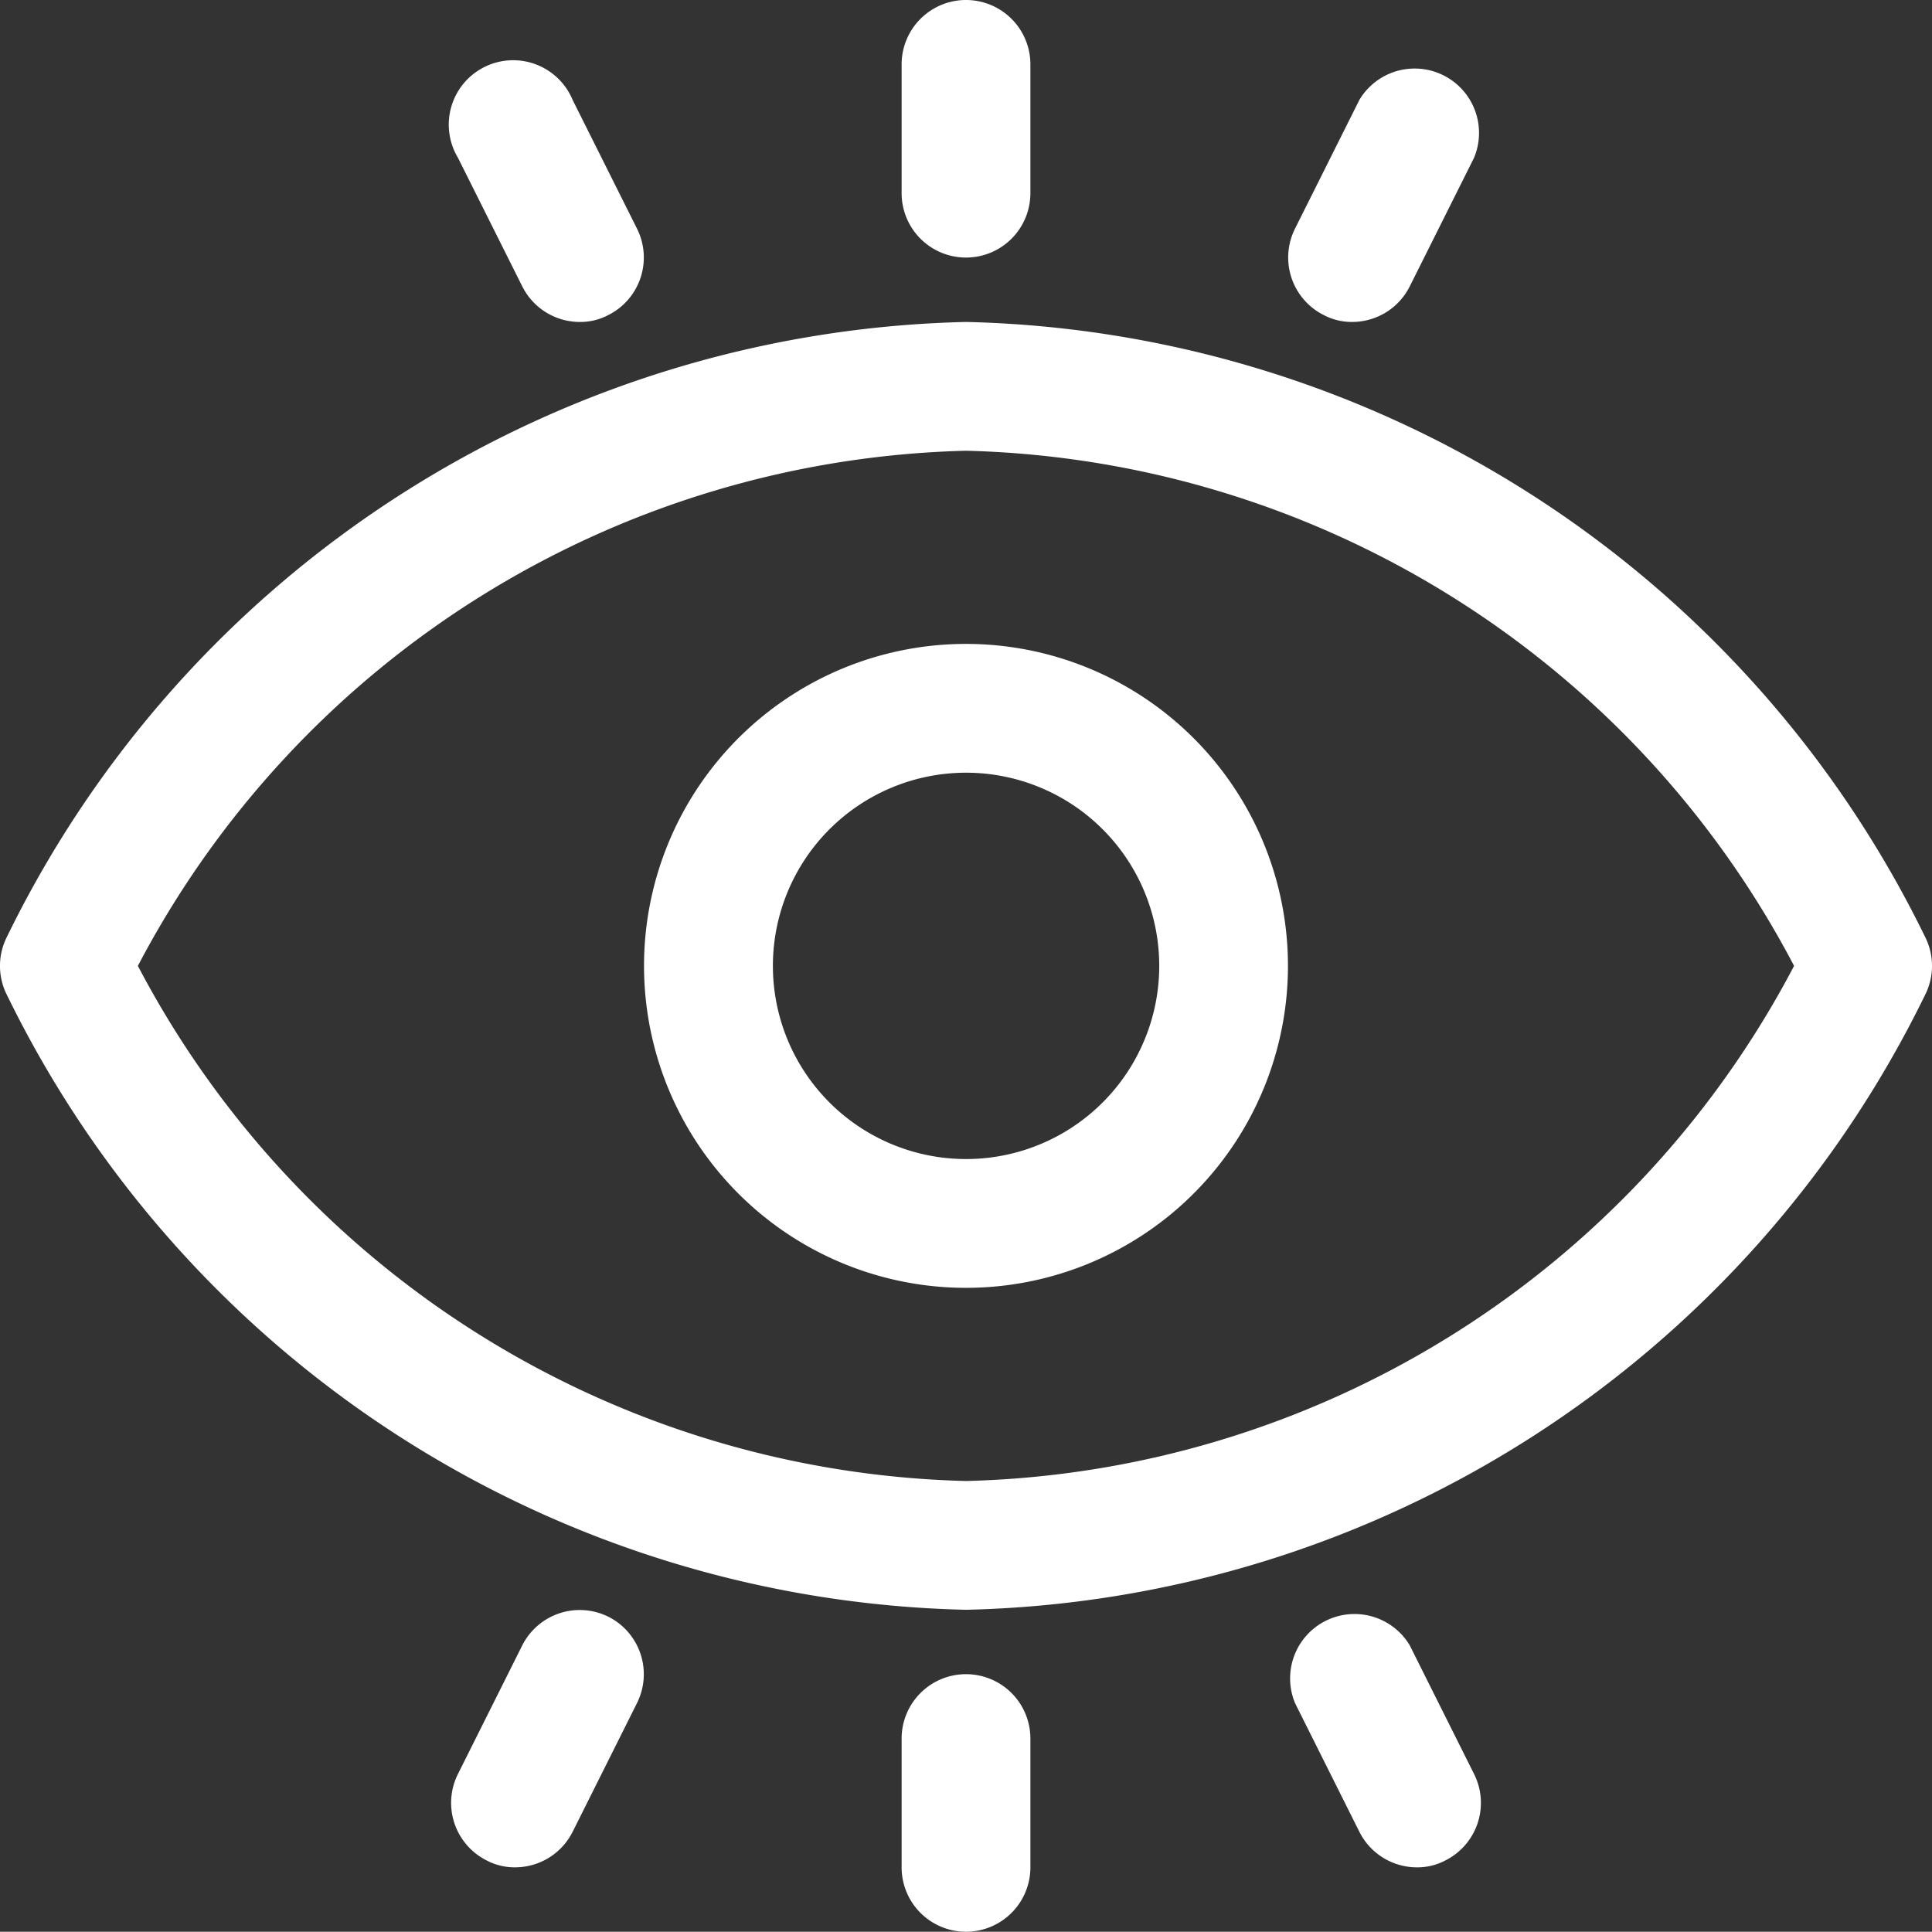
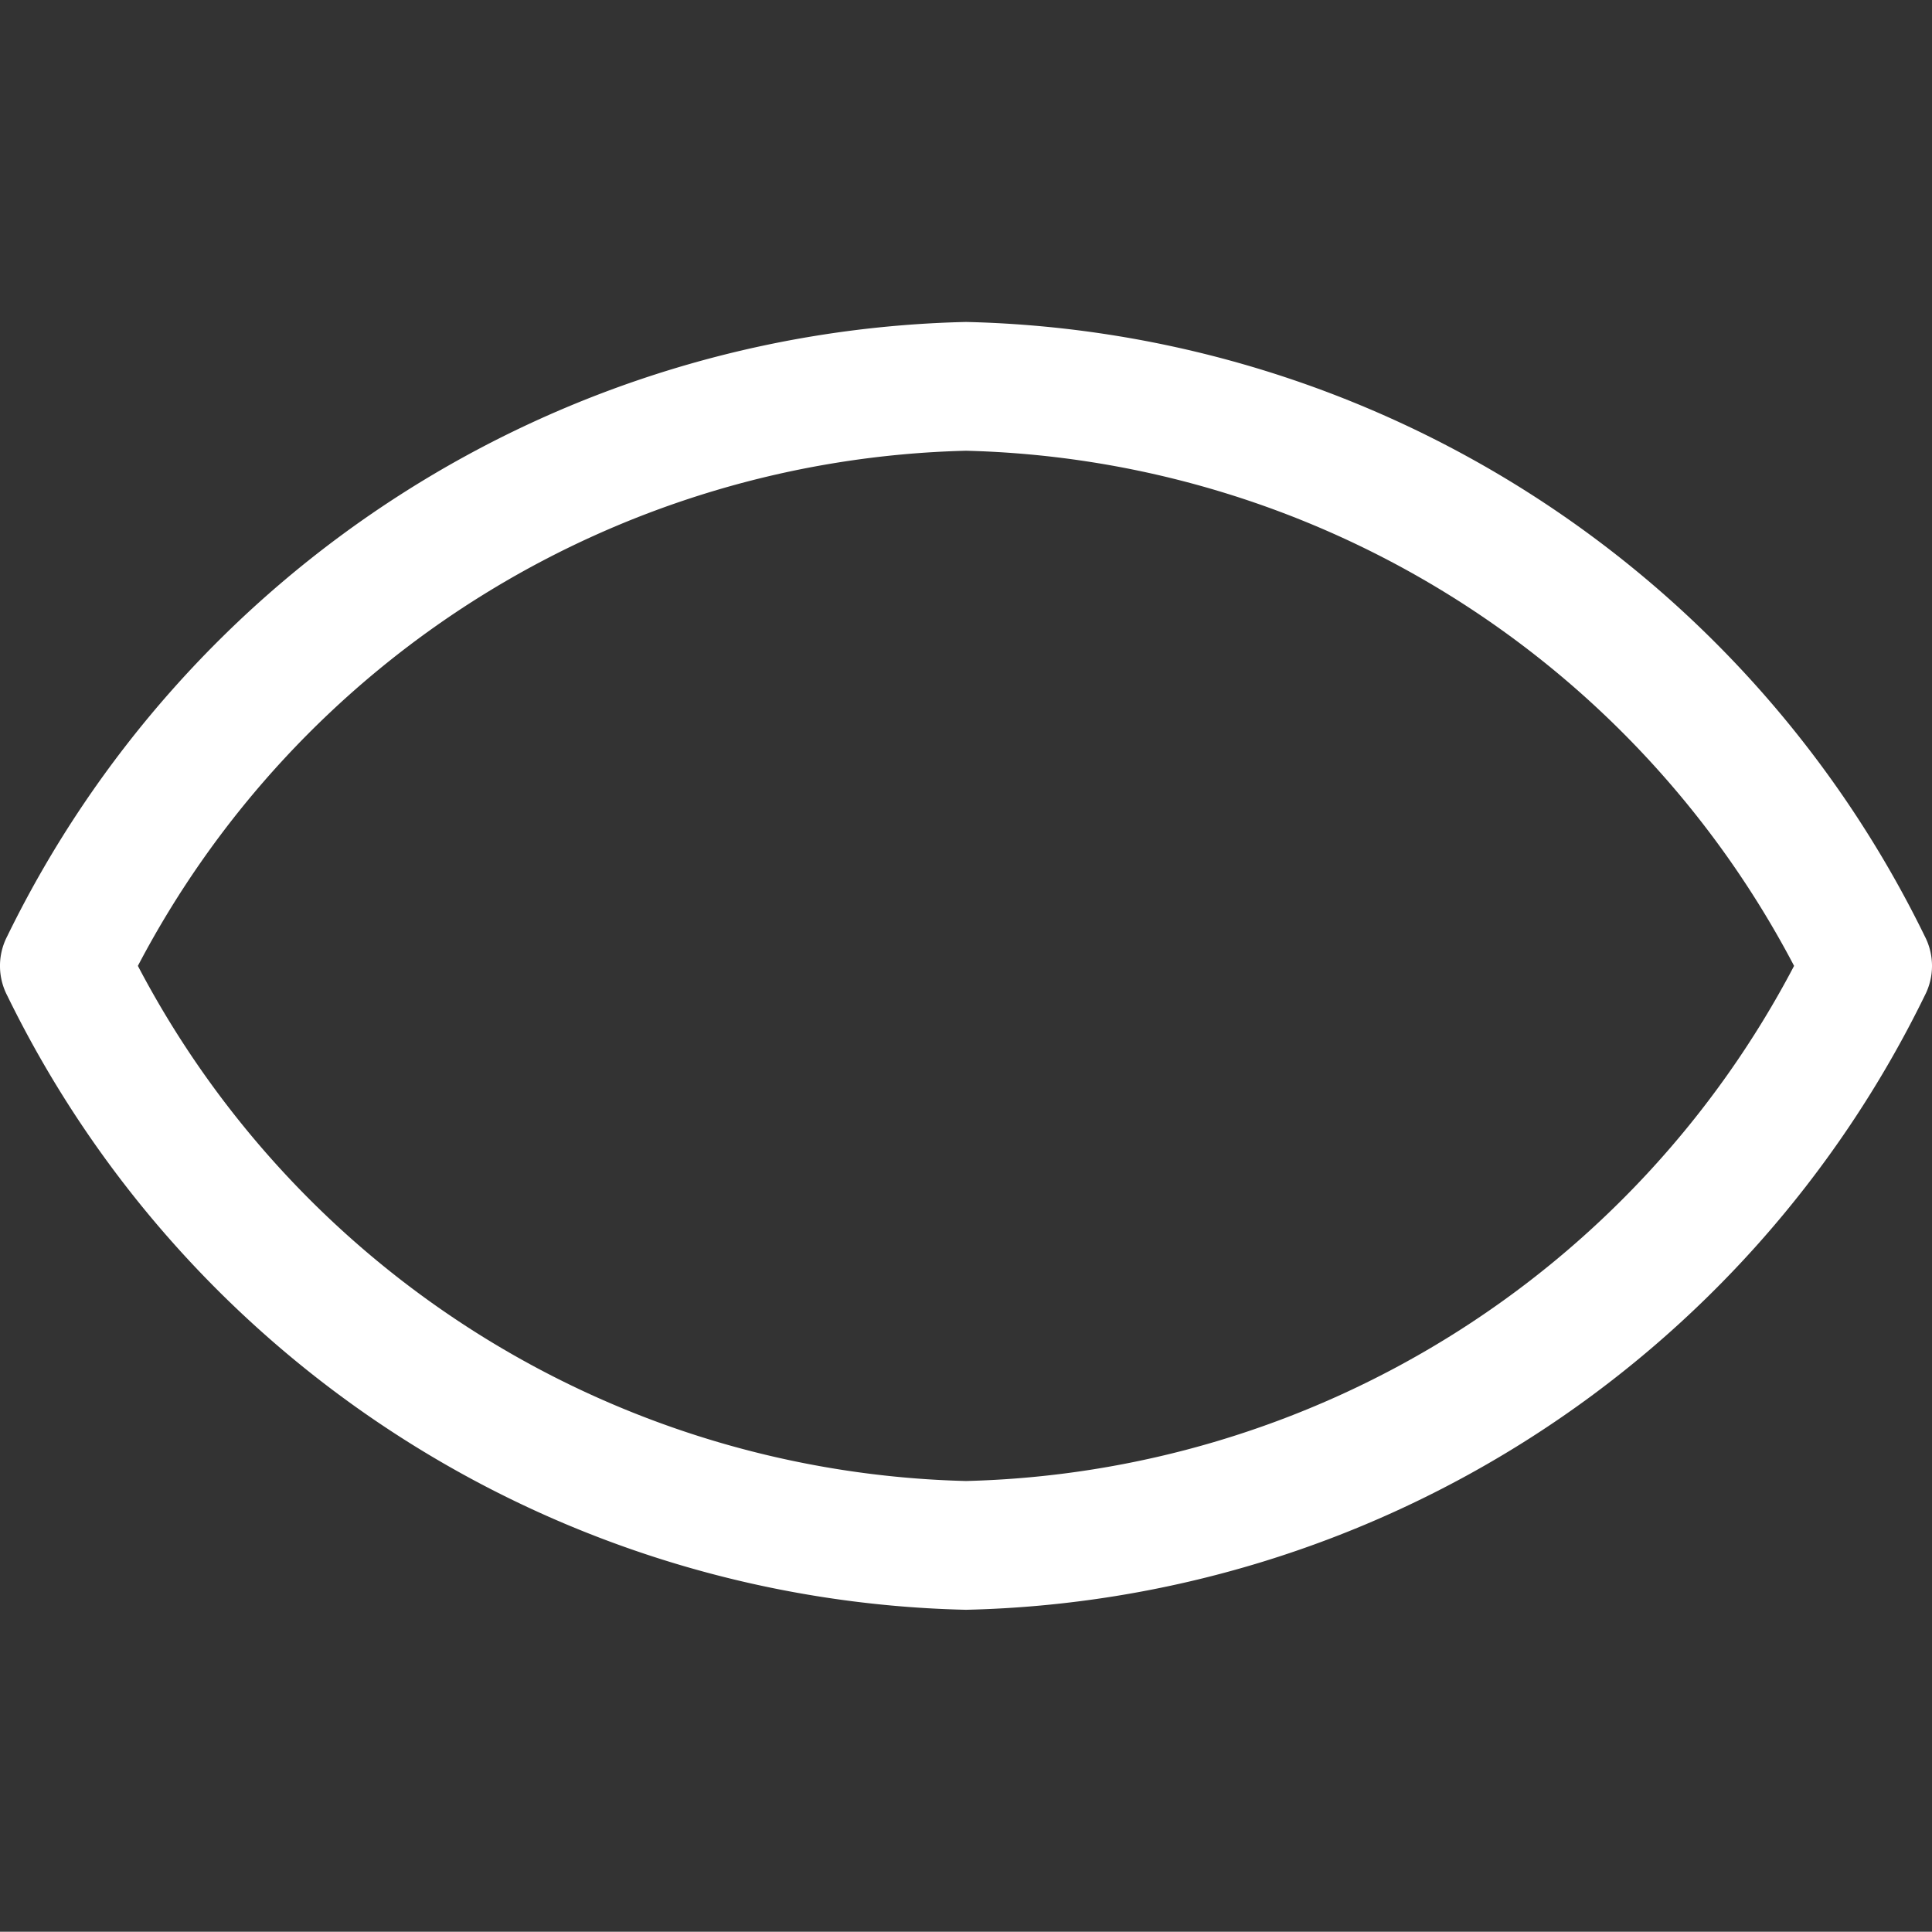
<svg xmlns="http://www.w3.org/2000/svg" width="130.341" height="130.323" viewBox="0 0 130.341 130.323">
  <rect x="0" y="0" width="130.341" height="130.323" fill="#333333" stroke="none" />
  <g id="vision" transform="translate(-0.998 -1)">
    <path id="Path_18271" data-name="Path 18271" d="M130.852,47.443A73.85,73.85,0,0,0,66.169,6,73.85,73.85,0,0,0,1.485,47.443a4.344,4.344,0,0,0,0,4A73.85,73.85,0,0,0,66.169,92.882a73.85,73.85,0,0,0,64.684-41.443A4.344,4.344,0,0,0,130.852,47.443ZM66.169,84.194A64.9,64.9,0,0,1,10.3,49.441,64.9,64.9,0,0,1,66.169,14.688a64.9,64.9,0,0,1,55.865,34.753A64.9,64.9,0,0,1,66.169,84.194Z" transform="translate(0 16.721)" fill="#fff" />
-     <path id="Path_18272" data-name="Path 18272" d="M42.864,44.441A21.721,21.721,0,1,0,64.584,66.162,21.721,21.721,0,0,0,42.864,44.441Zm0,34.753A13.032,13.032,0,1,1,55.9,66.162,13.032,13.032,0,0,1,42.864,79.194Zm0-60.818a4.344,4.344,0,0,0,4.344-4.344V5.344a4.344,4.344,0,0,0-8.688,0v8.688A4.344,4.344,0,0,0,42.864,18.376Zm24.11,3.866a4.04,4.04,0,0,0,1.955.478,4.344,4.344,0,0,0,3.866-2.389l4.344-8.688a4.344,4.344,0,0,0-7.733-3.91l-4.344,8.688a4.344,4.344,0,0,0,1.911,5.821ZM12.933,20.331A4.344,4.344,0,0,0,16.8,22.721a4.04,4.04,0,0,0,1.955-.478,4.344,4.344,0,0,0,1.911-5.821L16.321,7.733a4.344,4.344,0,1,0-7.733,3.91Zm29.931,93.616a4.344,4.344,0,0,0-4.344,4.344v8.688a4.344,4.344,0,1,0,8.688,0v-8.688A4.344,4.344,0,0,0,42.864,113.947Zm29.931-1.955a4.344,4.344,0,0,0-7.732,3.91l4.344,8.688a4.344,4.344,0,0,0,3.866,2.389,4.04,4.04,0,0,0,1.955-.478,4.344,4.344,0,0,0,1.911-5.821Zm-54.041-1.911a4.344,4.344,0,0,0-5.821,1.911L8.589,120.68A4.344,4.344,0,0,0,10.5,126.5a4.04,4.04,0,0,0,1.955.478,4.344,4.344,0,0,0,3.866-2.389l4.344-8.688a4.344,4.344,0,0,0-1.911-5.821Z" transform="translate(23.305)" fill="#fff" />
  </g>
</svg>